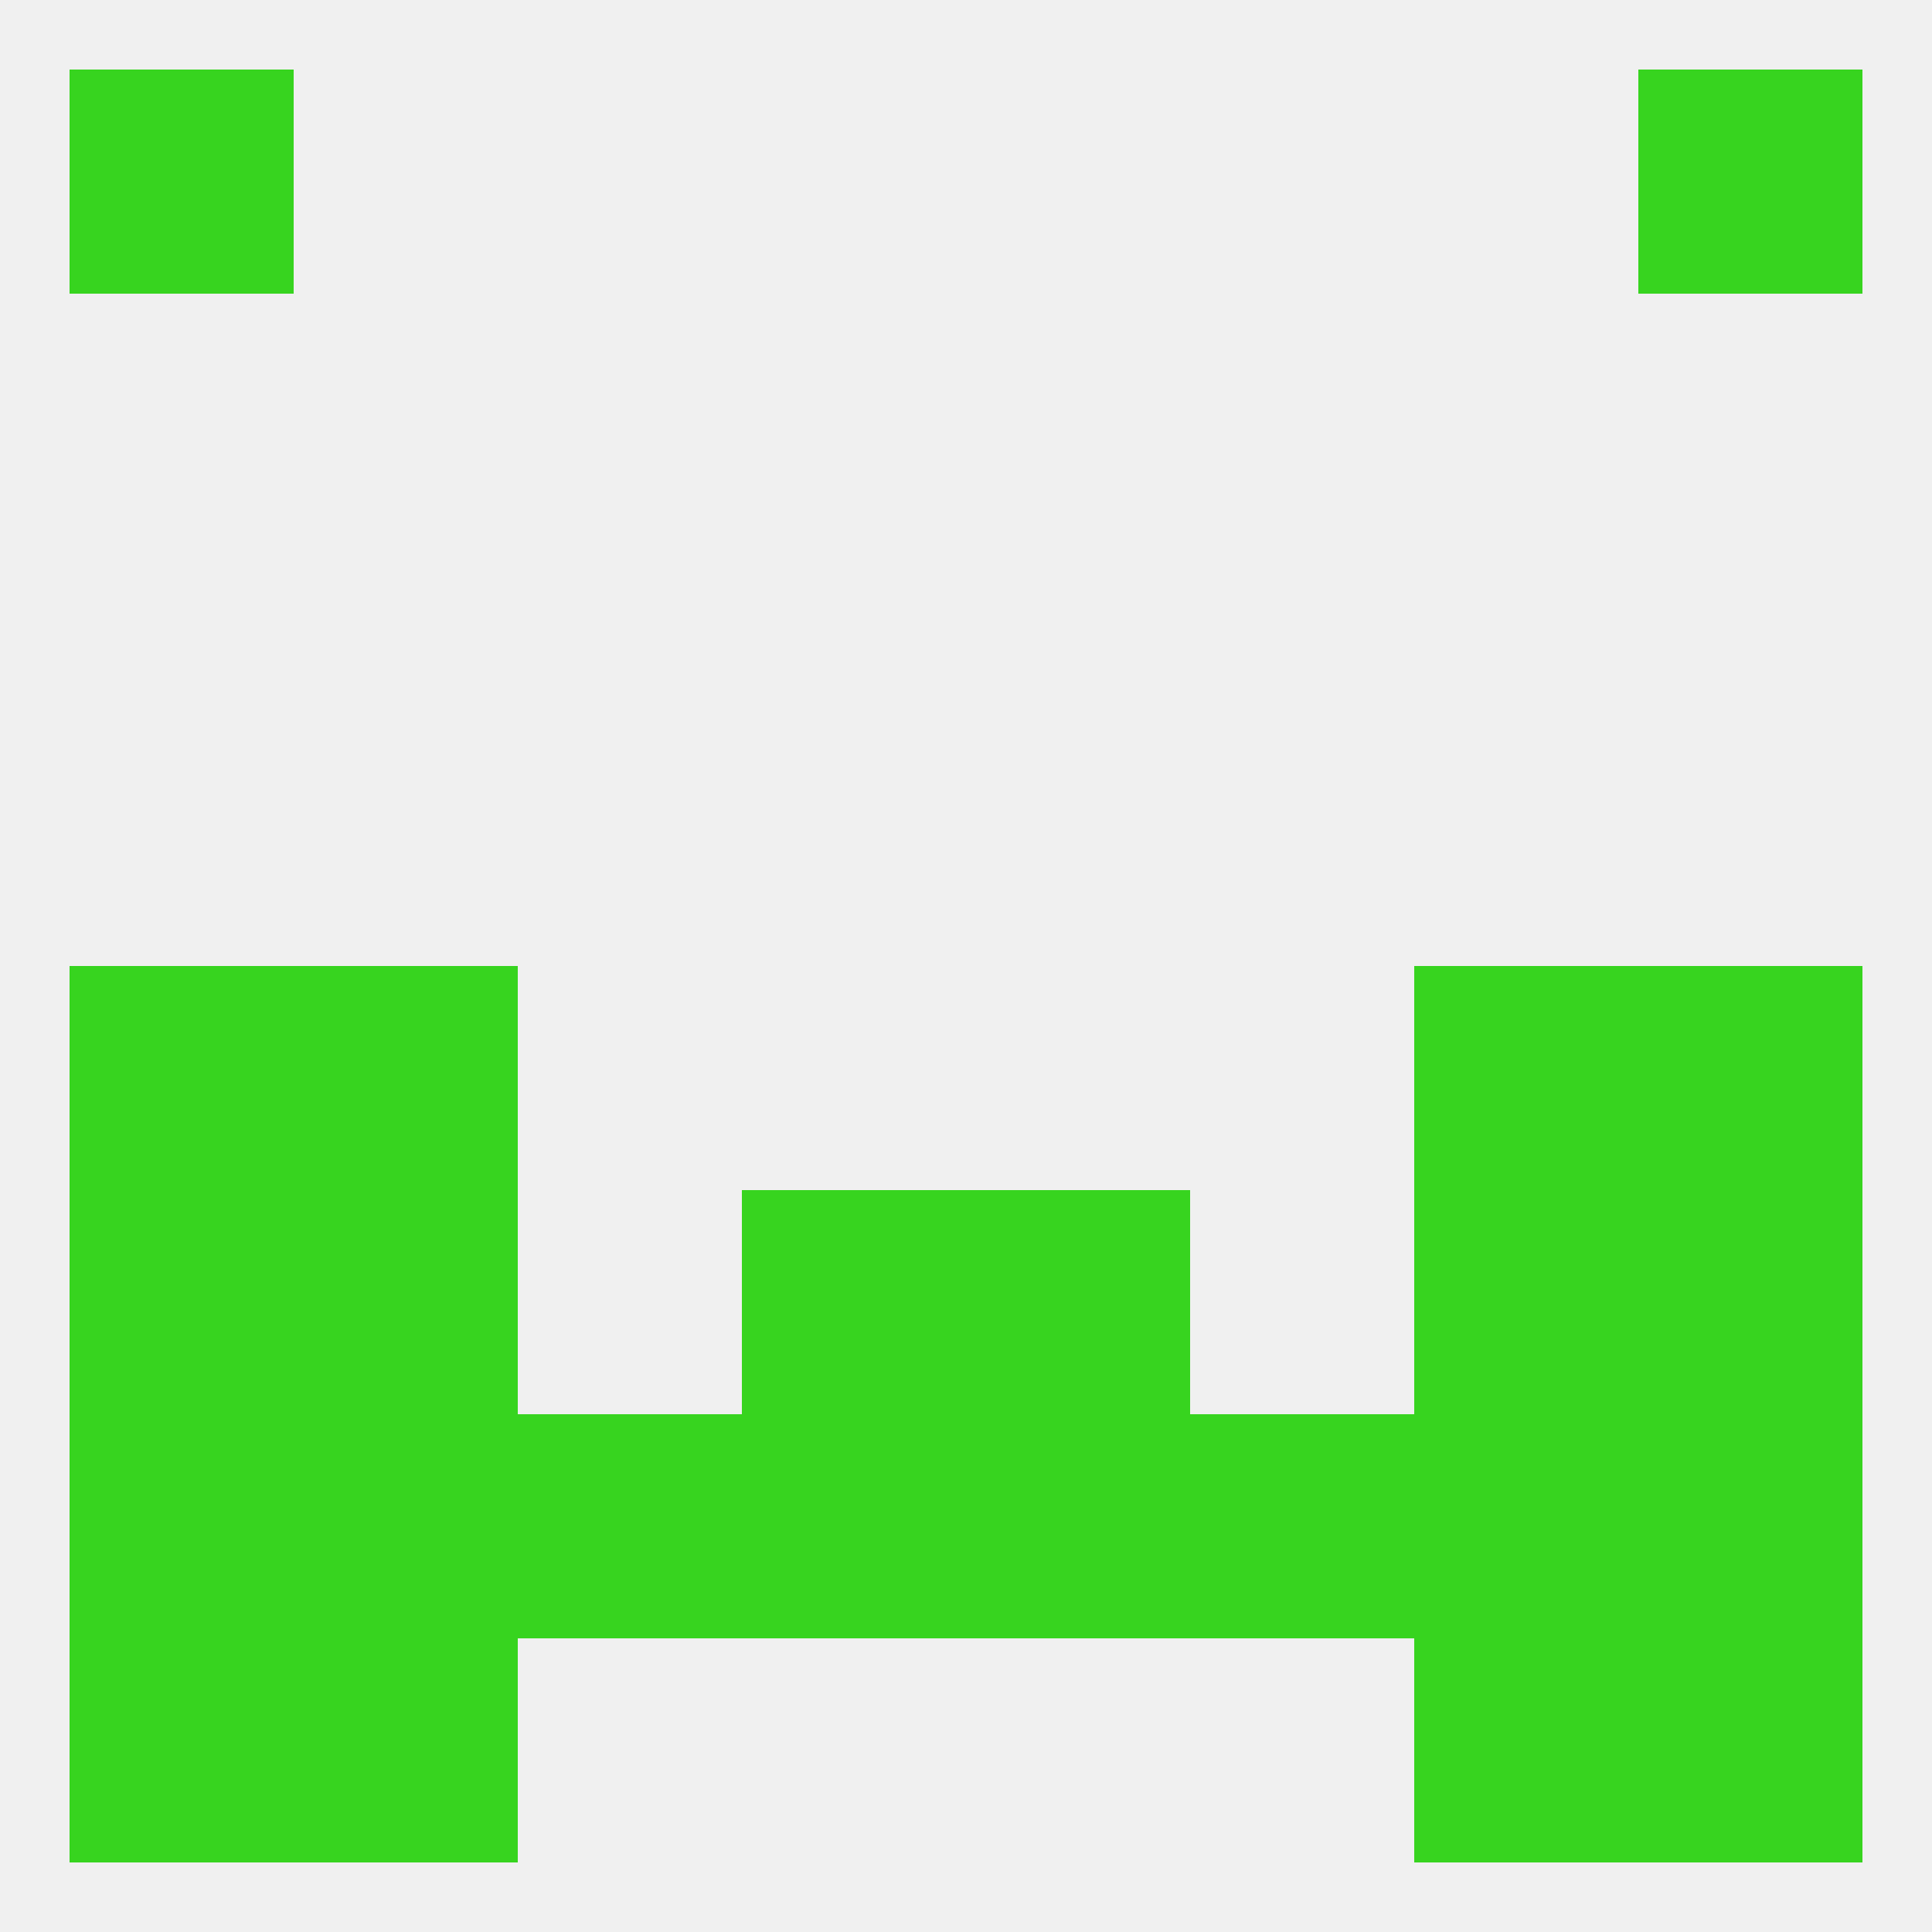
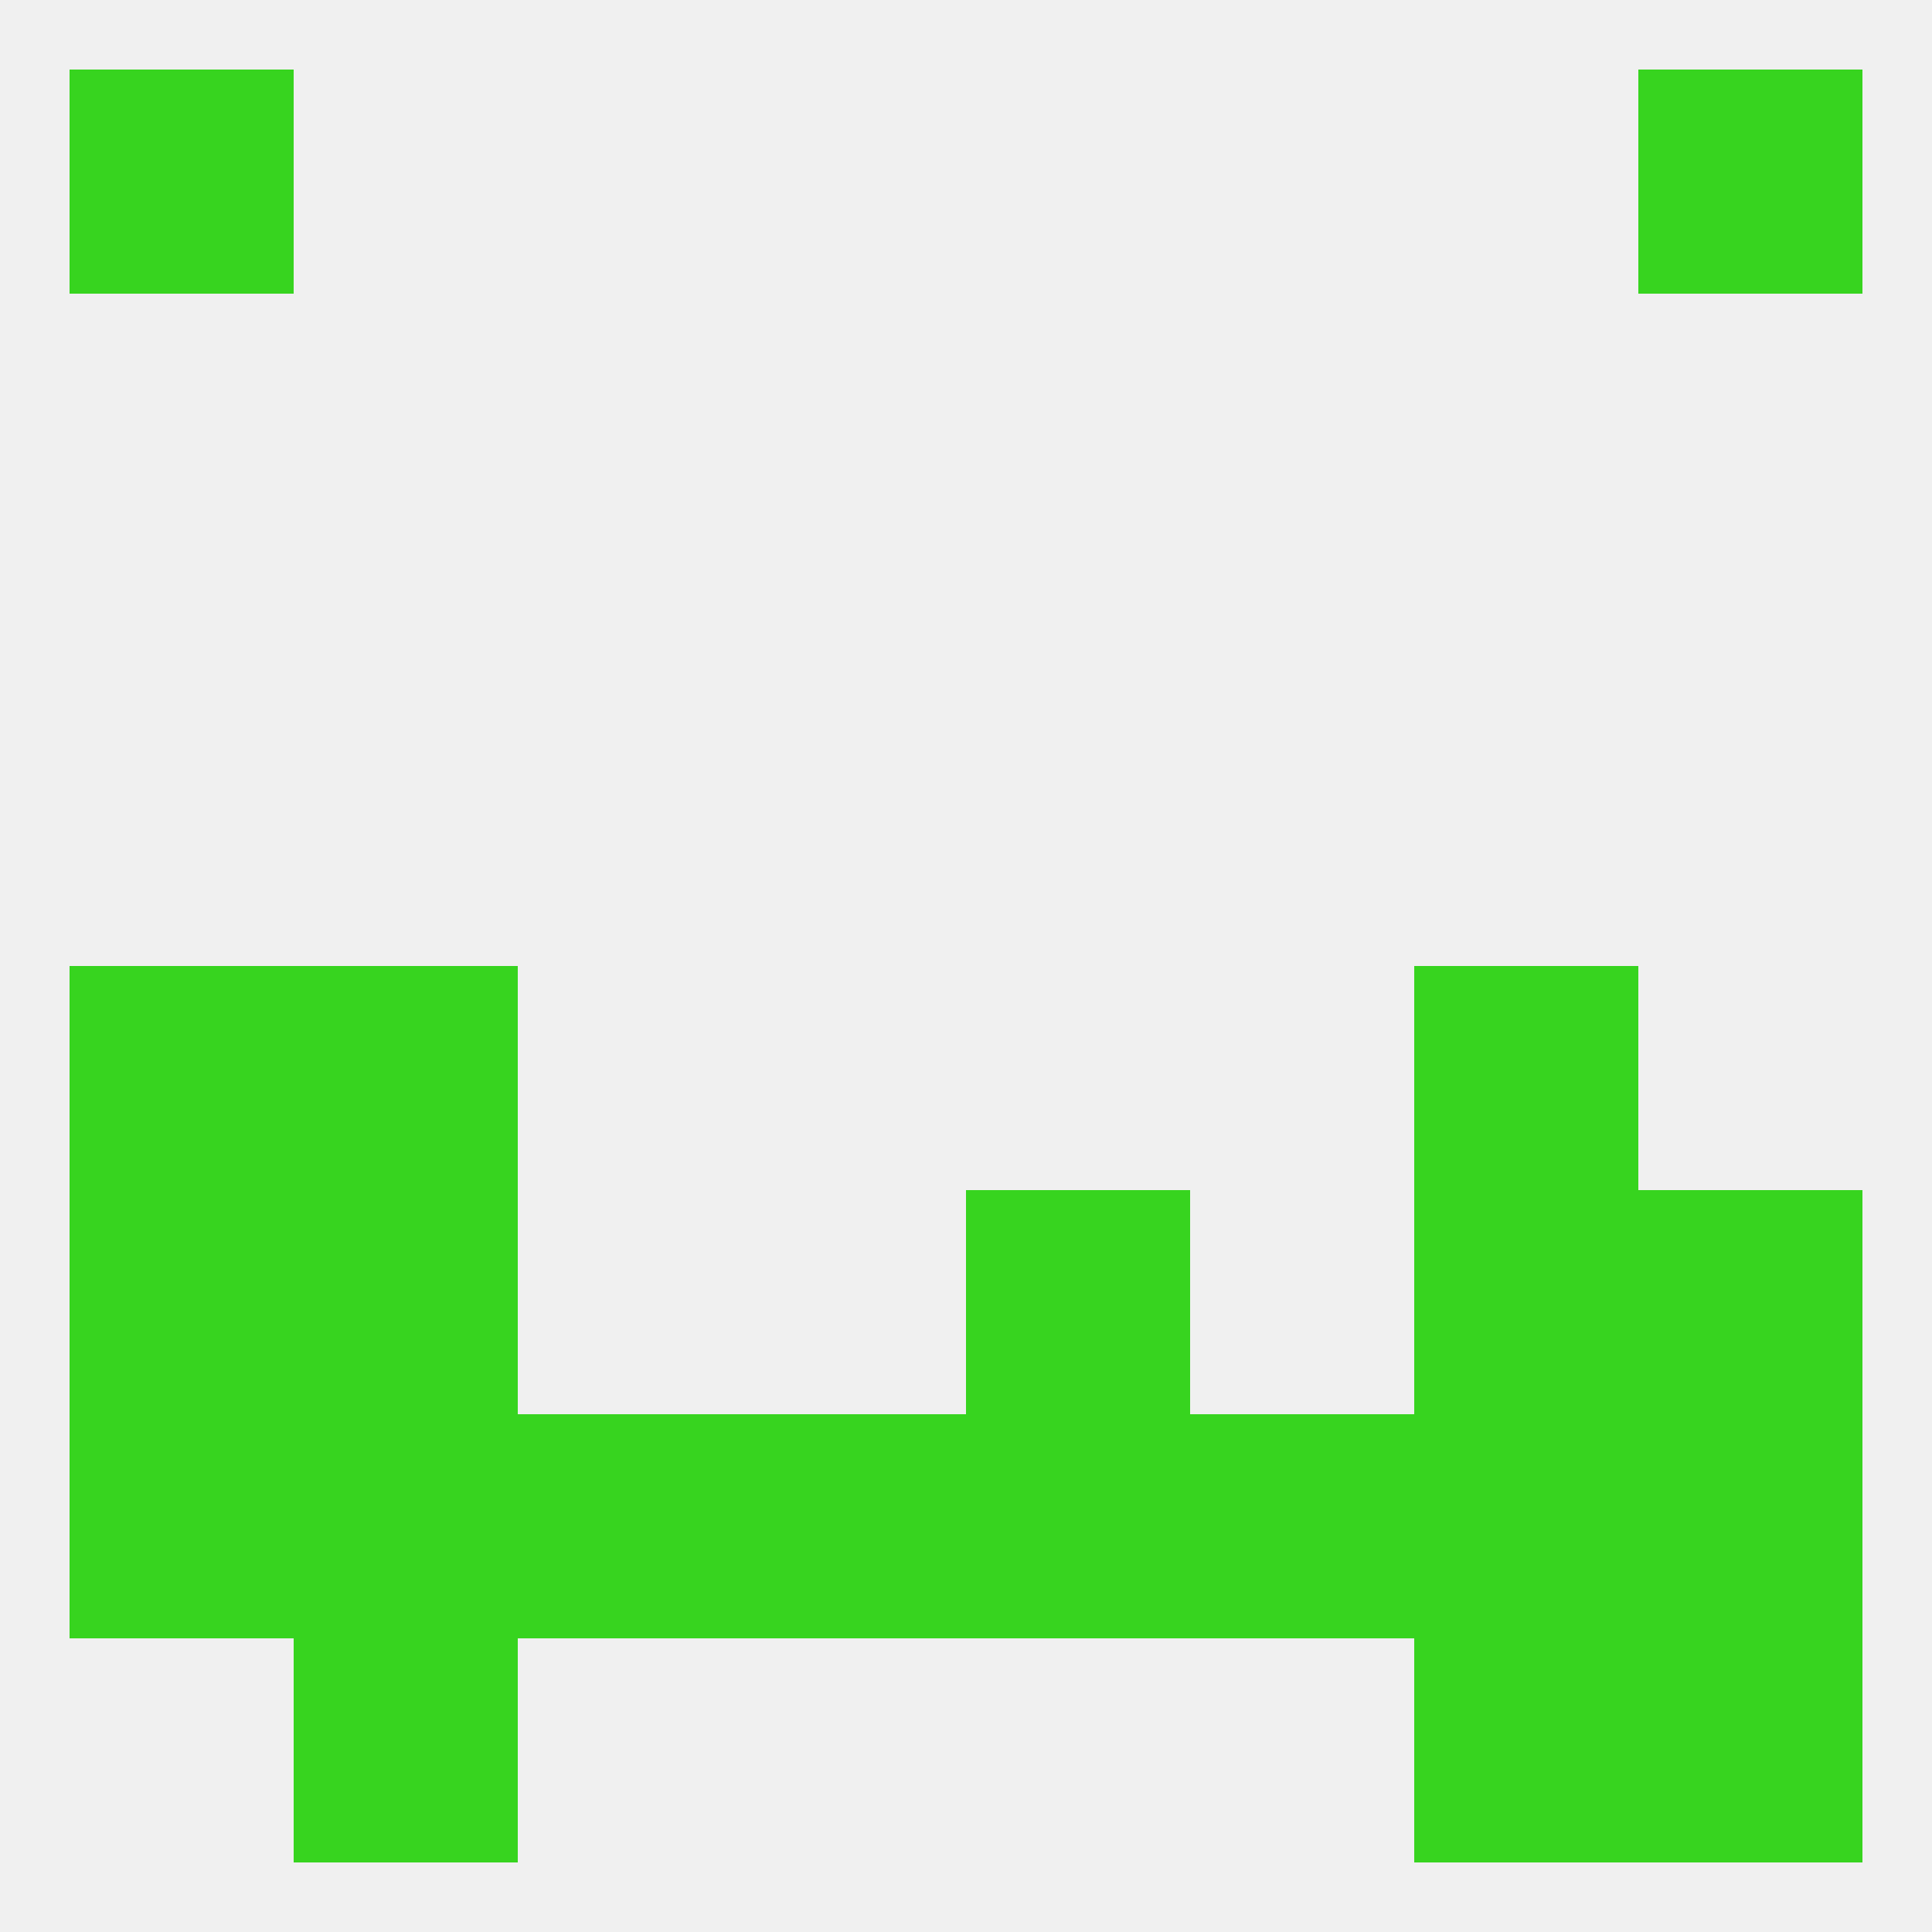
<svg xmlns="http://www.w3.org/2000/svg" version="1.1" baseprofile="full" width="250" height="250" viewBox="0 0 250 250">
  <rect width="100%" height="100%" fill="rgba(240,240,240,255)" />
  <rect x="9" y="125" width="29" height="29" fill="rgba(55,212,31,255)" />
-   <rect x="212" y="125" width="29" height="29" fill="rgba(55,212,31,255)" />
  <rect x="38" y="125" width="29" height="29" fill="rgba(55,212,31,255)" />
  <rect x="183" y="125" width="29" height="29" fill="rgba(55,212,31,255)" />
  <rect x="38" y="154" width="29" height="29" fill="rgba(55,212,31,255)" />
  <rect x="183" y="154" width="29" height="29" fill="rgba(55,212,31,255)" />
  <rect x="9" y="154" width="29" height="29" fill="rgba(55,212,31,255)" />
  <rect x="212" y="154" width="29" height="29" fill="rgba(55,212,31,255)" />
-   <rect x="96" y="154" width="29" height="29" fill="rgba(55,212,31,255)" />
  <rect x="125" y="154" width="29" height="29" fill="rgba(55,212,31,255)" />
  <rect x="9" y="183" width="29" height="29" fill="rgba(55,212,31,255)" />
  <rect x="212" y="183" width="29" height="29" fill="rgba(55,212,31,255)" />
  <rect x="125" y="183" width="29" height="29" fill="rgba(55,212,31,255)" />
  <rect x="38" y="183" width="29" height="29" fill="rgba(55,212,31,255)" />
  <rect x="183" y="183" width="29" height="29" fill="rgba(55,212,31,255)" />
  <rect x="67" y="183" width="29" height="29" fill="rgba(55,212,31,255)" />
  <rect x="154" y="183" width="29" height="29" fill="rgba(55,212,31,255)" />
  <rect x="96" y="183" width="29" height="29" fill="rgba(55,212,31,255)" />
  <rect x="38" y="212" width="29" height="29" fill="rgba(55,212,31,255)" />
  <rect x="183" y="212" width="29" height="29" fill="rgba(55,212,31,255)" />
-   <rect x="9" y="212" width="29" height="29" fill="rgba(55,212,31,255)" />
  <rect x="212" y="212" width="29" height="29" fill="rgba(55,212,31,255)" />
  <rect x="9" y="9" width="29" height="29" fill="rgba(55,212,31,255)" />
  <rect x="212" y="9" width="29" height="29" fill="rgba(55,212,31,255)" />
</svg>